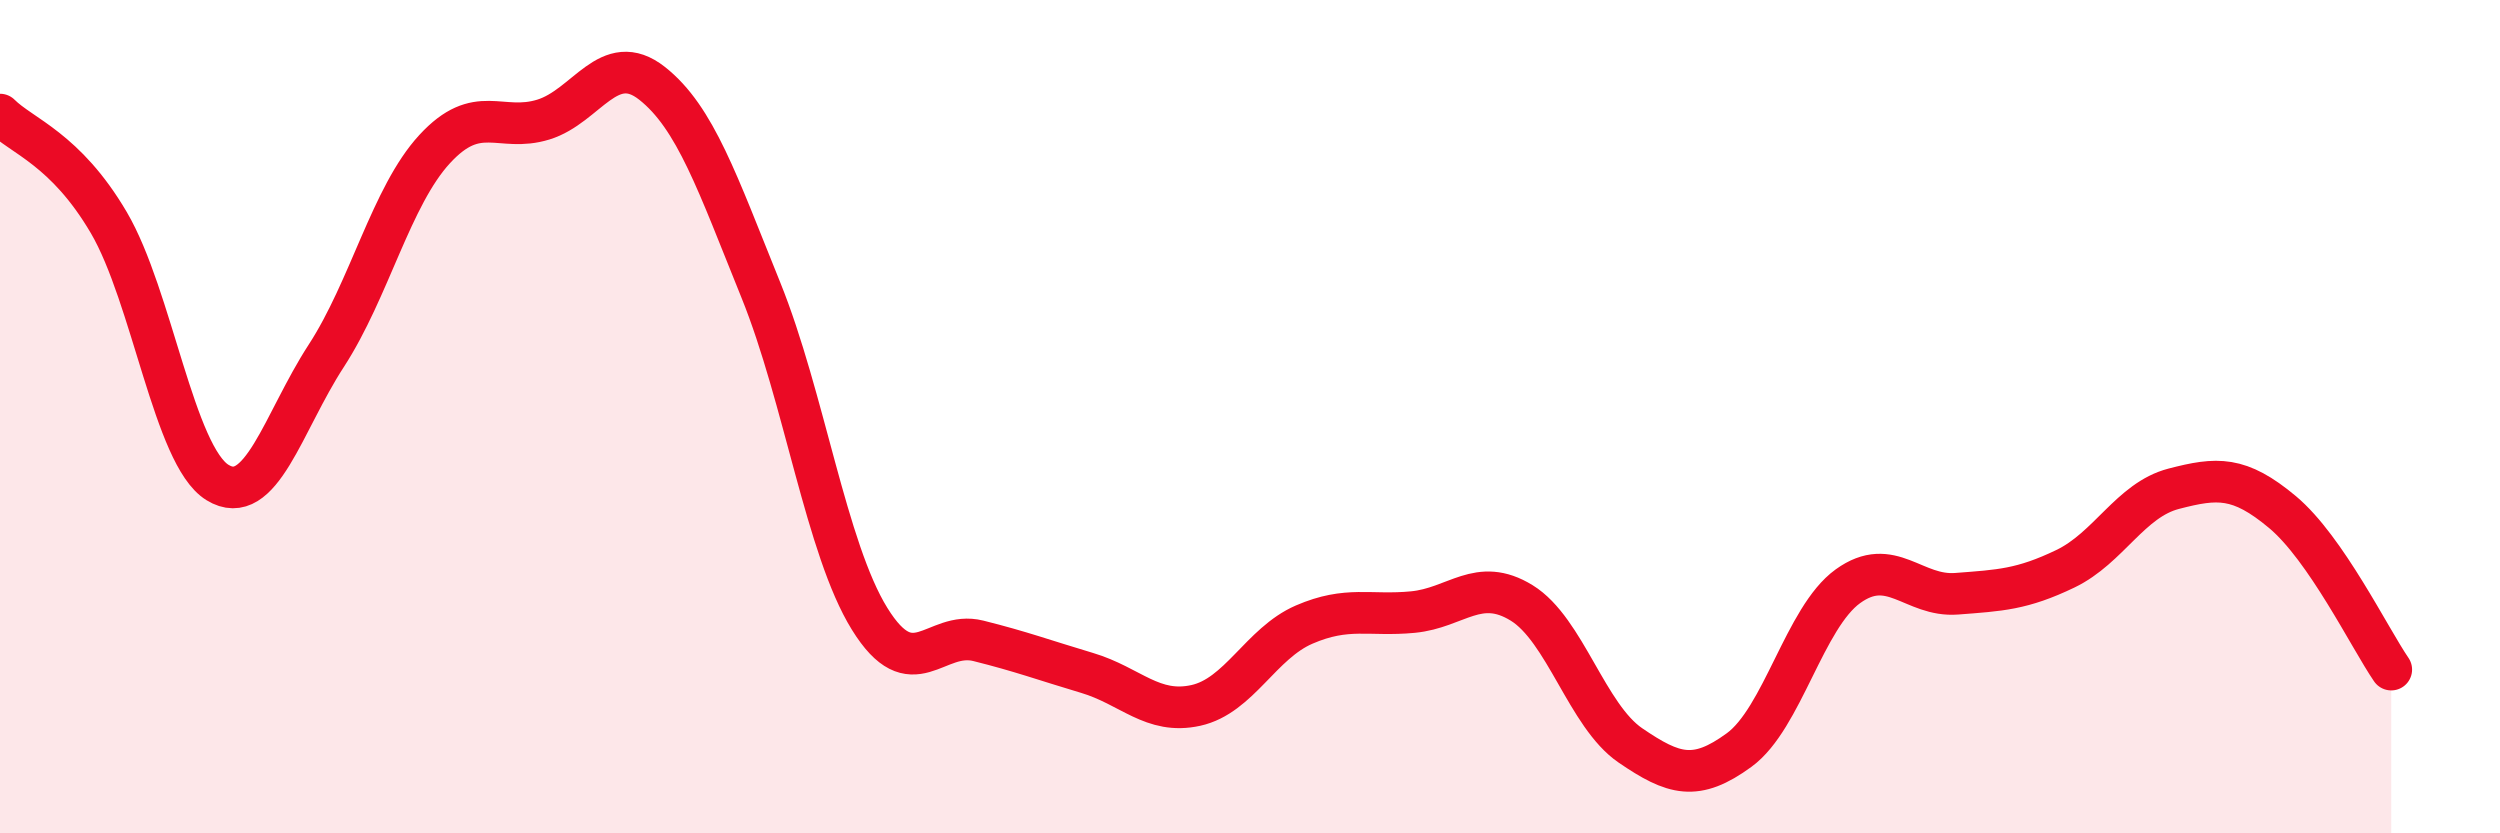
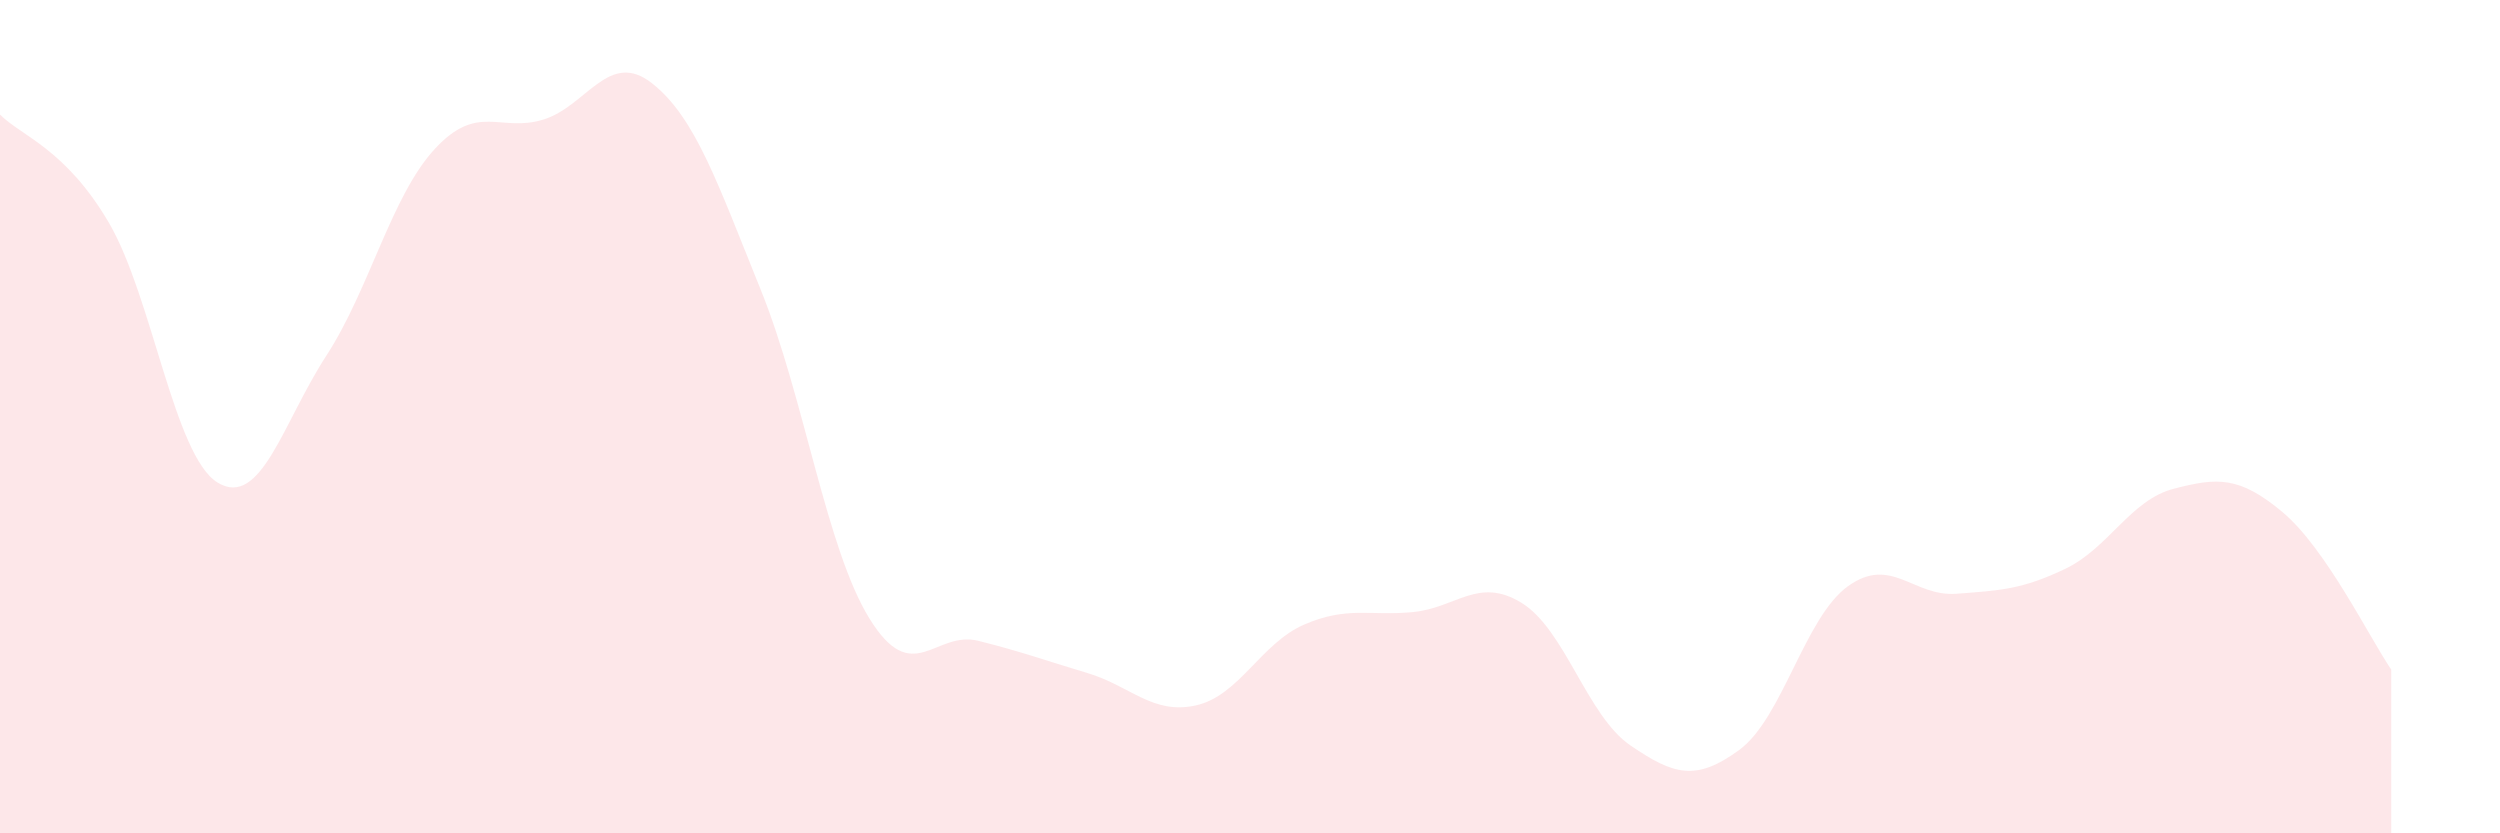
<svg xmlns="http://www.w3.org/2000/svg" width="60" height="20" viewBox="0 0 60 20">
  <path d="M 0,2.75 C 0.52,3.27 1.57,3.57 2.61,5.34 C 3.65,7.11 4.18,10.94 5.22,11.58 C 6.26,12.22 6.79,10.14 7.83,8.54 C 8.87,6.94 9.39,4.71 10.43,3.58 C 11.47,2.45 12,3.19 13.04,2.87 C 14.08,2.55 14.61,1.18 15.65,2 C 16.69,2.82 17.22,4.39 18.26,6.96 C 19.3,9.53 19.83,13.17 20.87,14.85 C 21.91,16.53 22.44,15.12 23.48,15.38 C 24.52,15.64 25.05,15.84 26.09,16.15 C 27.13,16.46 27.66,17.16 28.7,16.93 C 29.74,16.7 30.26,15.44 31.3,14.99 C 32.34,14.54 32.87,14.79 33.91,14.69 C 34.95,14.59 35.48,13.83 36.52,14.47 C 37.56,15.11 38.09,17.18 39.13,17.89 C 40.17,18.6 40.7,18.76 41.74,18 C 42.78,17.24 43.31,14.82 44.35,14.07 C 45.39,13.32 45.92,14.33 46.96,14.25 C 48,14.17 48.53,14.15 49.57,13.65 C 50.61,13.15 51.13,12 52.17,11.73 C 53.21,11.46 53.74,11.42 54.78,12.29 C 55.82,13.16 56.87,15.31 57.39,16.07L57.39 20L0 20Z" fill="#EB0A25" opacity="0.1" stroke-linecap="round" stroke-linejoin="round" />
-   <path d="M 0,2.75 C 0.52,3.27 1.57,3.57 2.61,5.34 C 3.65,7.11 4.18,10.94 5.22,11.58 C 6.26,12.22 6.79,10.14 7.83,8.54 C 8.87,6.94 9.39,4.71 10.43,3.58 C 11.47,2.45 12,3.19 13.04,2.87 C 14.08,2.55 14.61,1.18 15.65,2 C 16.69,2.82 17.22,4.39 18.26,6.96 C 19.3,9.53 19.83,13.17 20.87,14.85 C 21.91,16.53 22.44,15.12 23.48,15.38 C 24.52,15.64 25.05,15.84 26.09,16.15 C 27.13,16.46 27.66,17.16 28.7,16.93 C 29.74,16.7 30.26,15.44 31.3,14.99 C 32.34,14.54 32.87,14.79 33.91,14.69 C 34.95,14.59 35.48,13.83 36.52,14.47 C 37.56,15.11 38.09,17.18 39.13,17.89 C 40.17,18.6 40.7,18.76 41.74,18 C 42.78,17.24 43.31,14.82 44.35,14.07 C 45.39,13.32 45.92,14.33 46.96,14.25 C 48,14.17 48.53,14.15 49.57,13.65 C 50.61,13.15 51.13,12 52.17,11.73 C 53.21,11.46 53.74,11.42 54.78,12.29 C 55.82,13.16 56.87,15.31 57.39,16.07" stroke="#EB0A25" stroke-width="1" fill="none" stroke-linecap="round" stroke-linejoin="round" />
</svg>